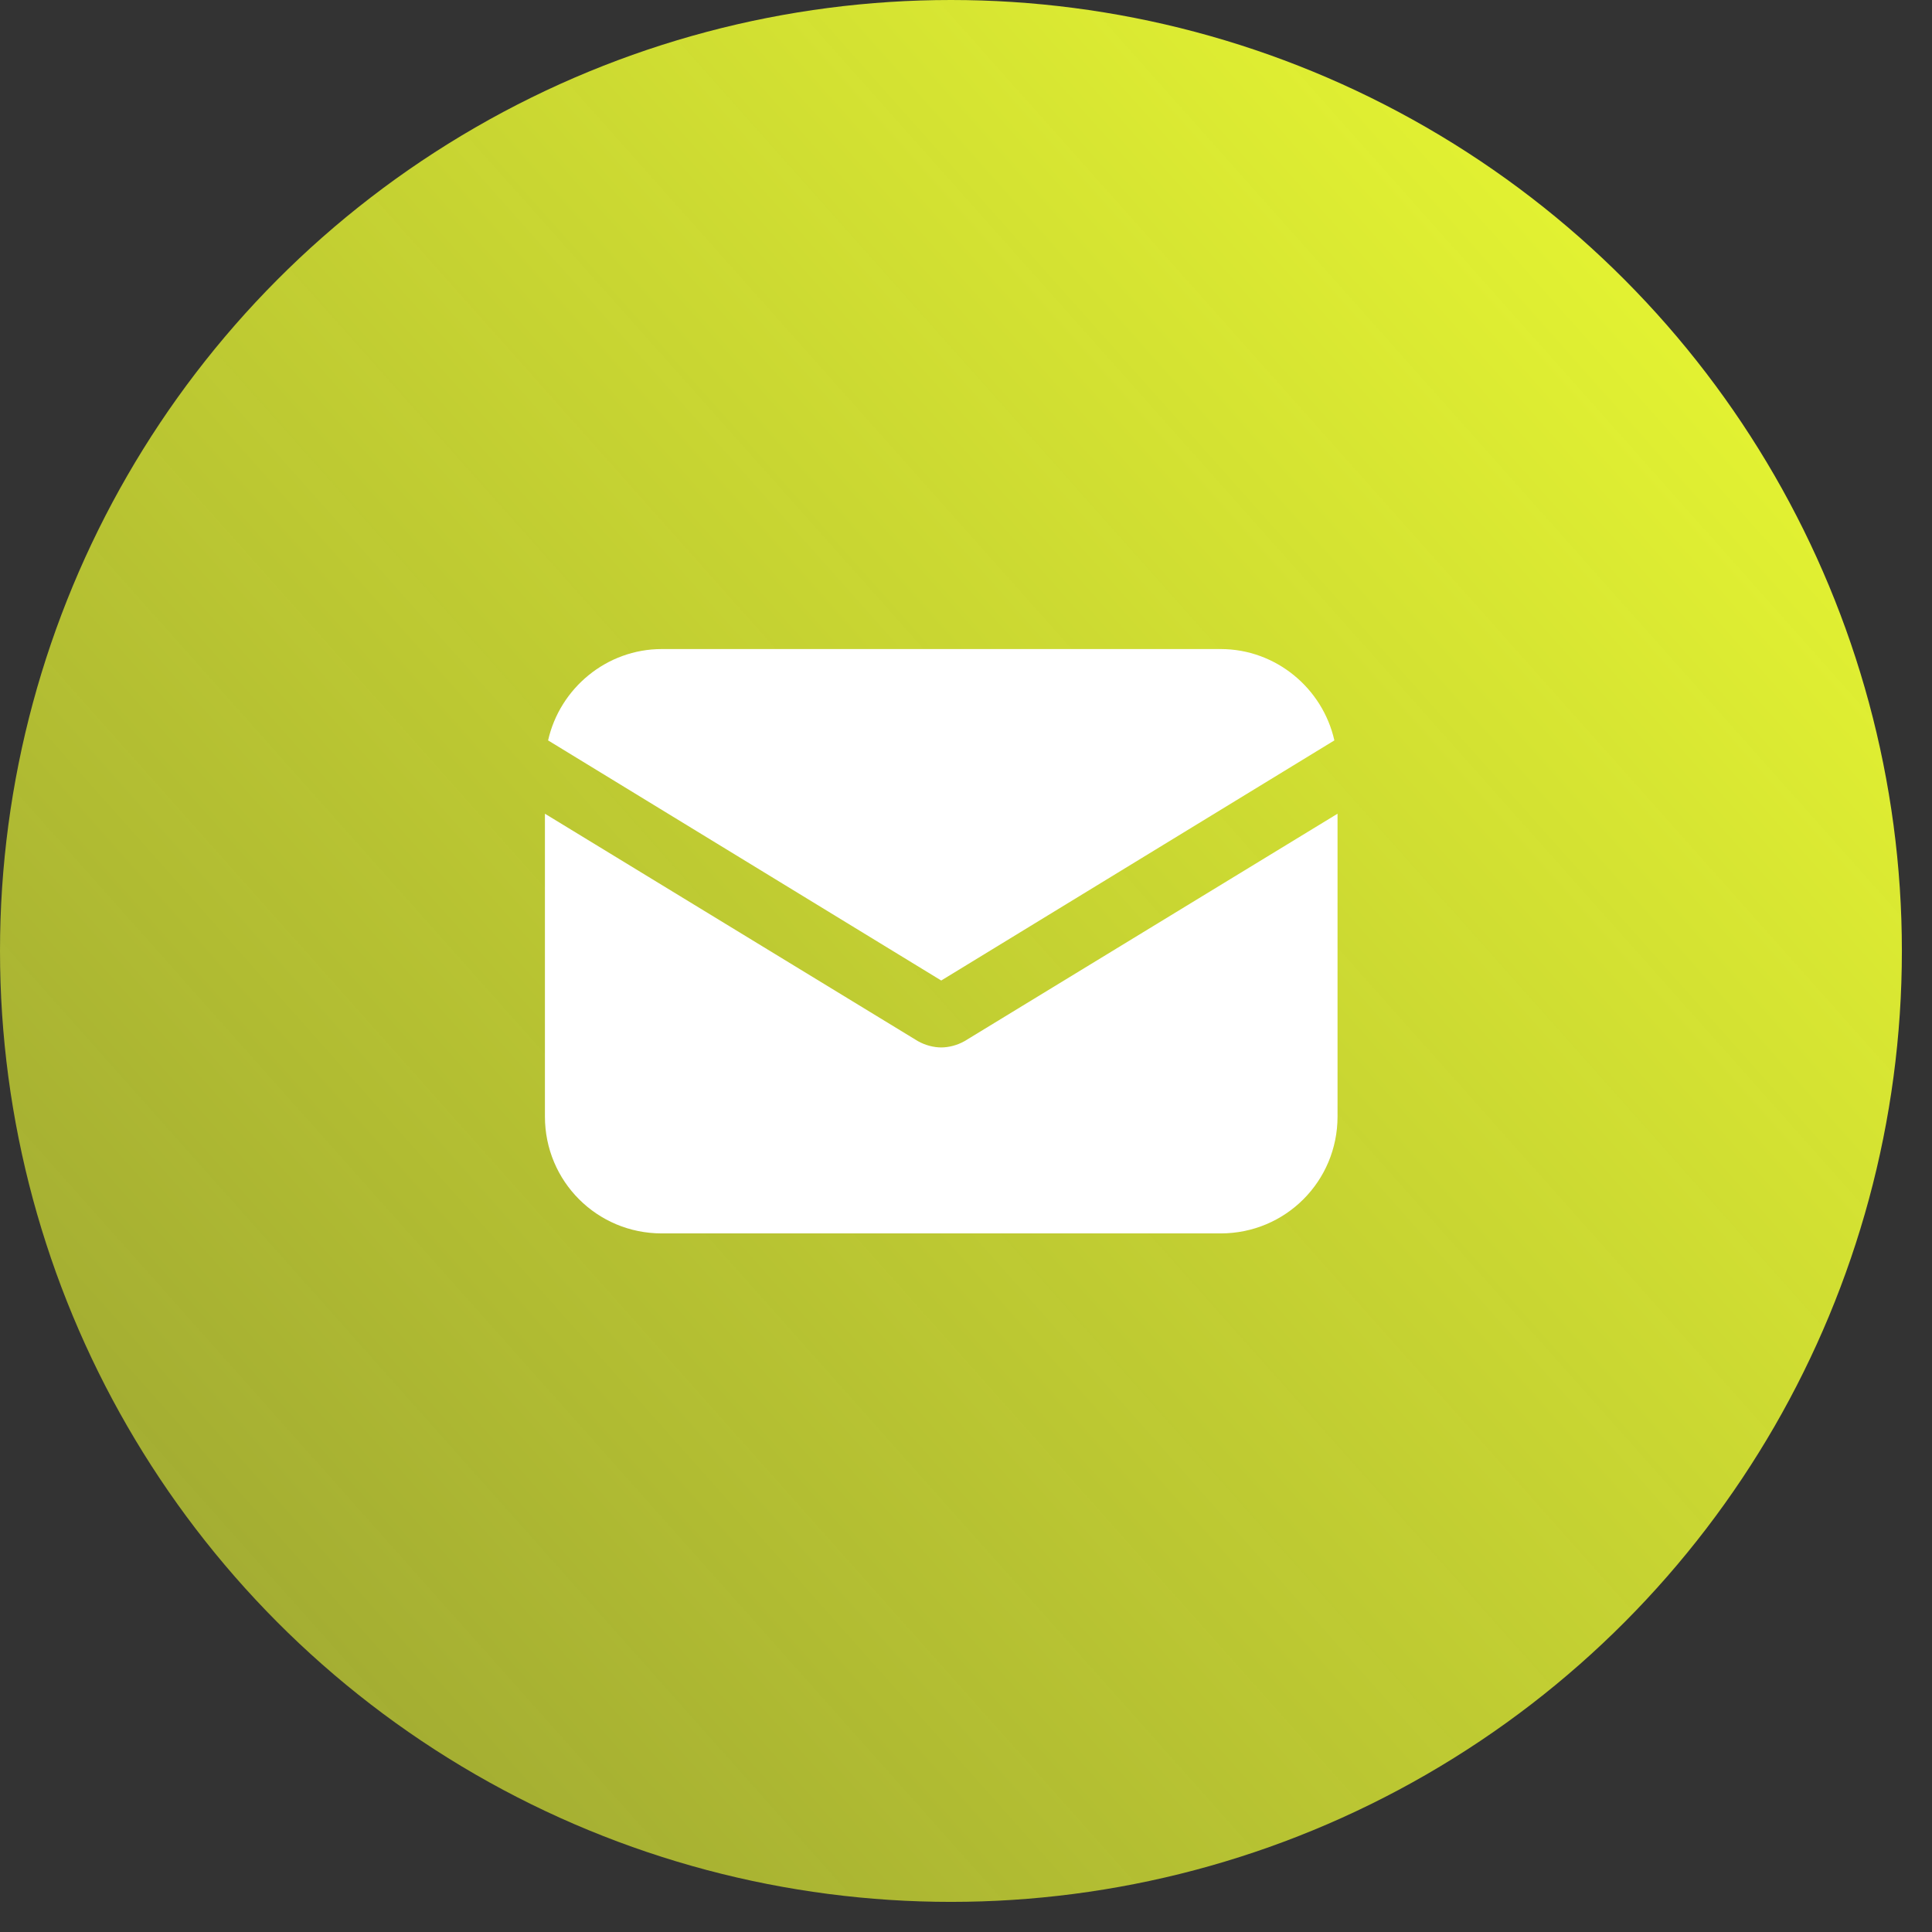
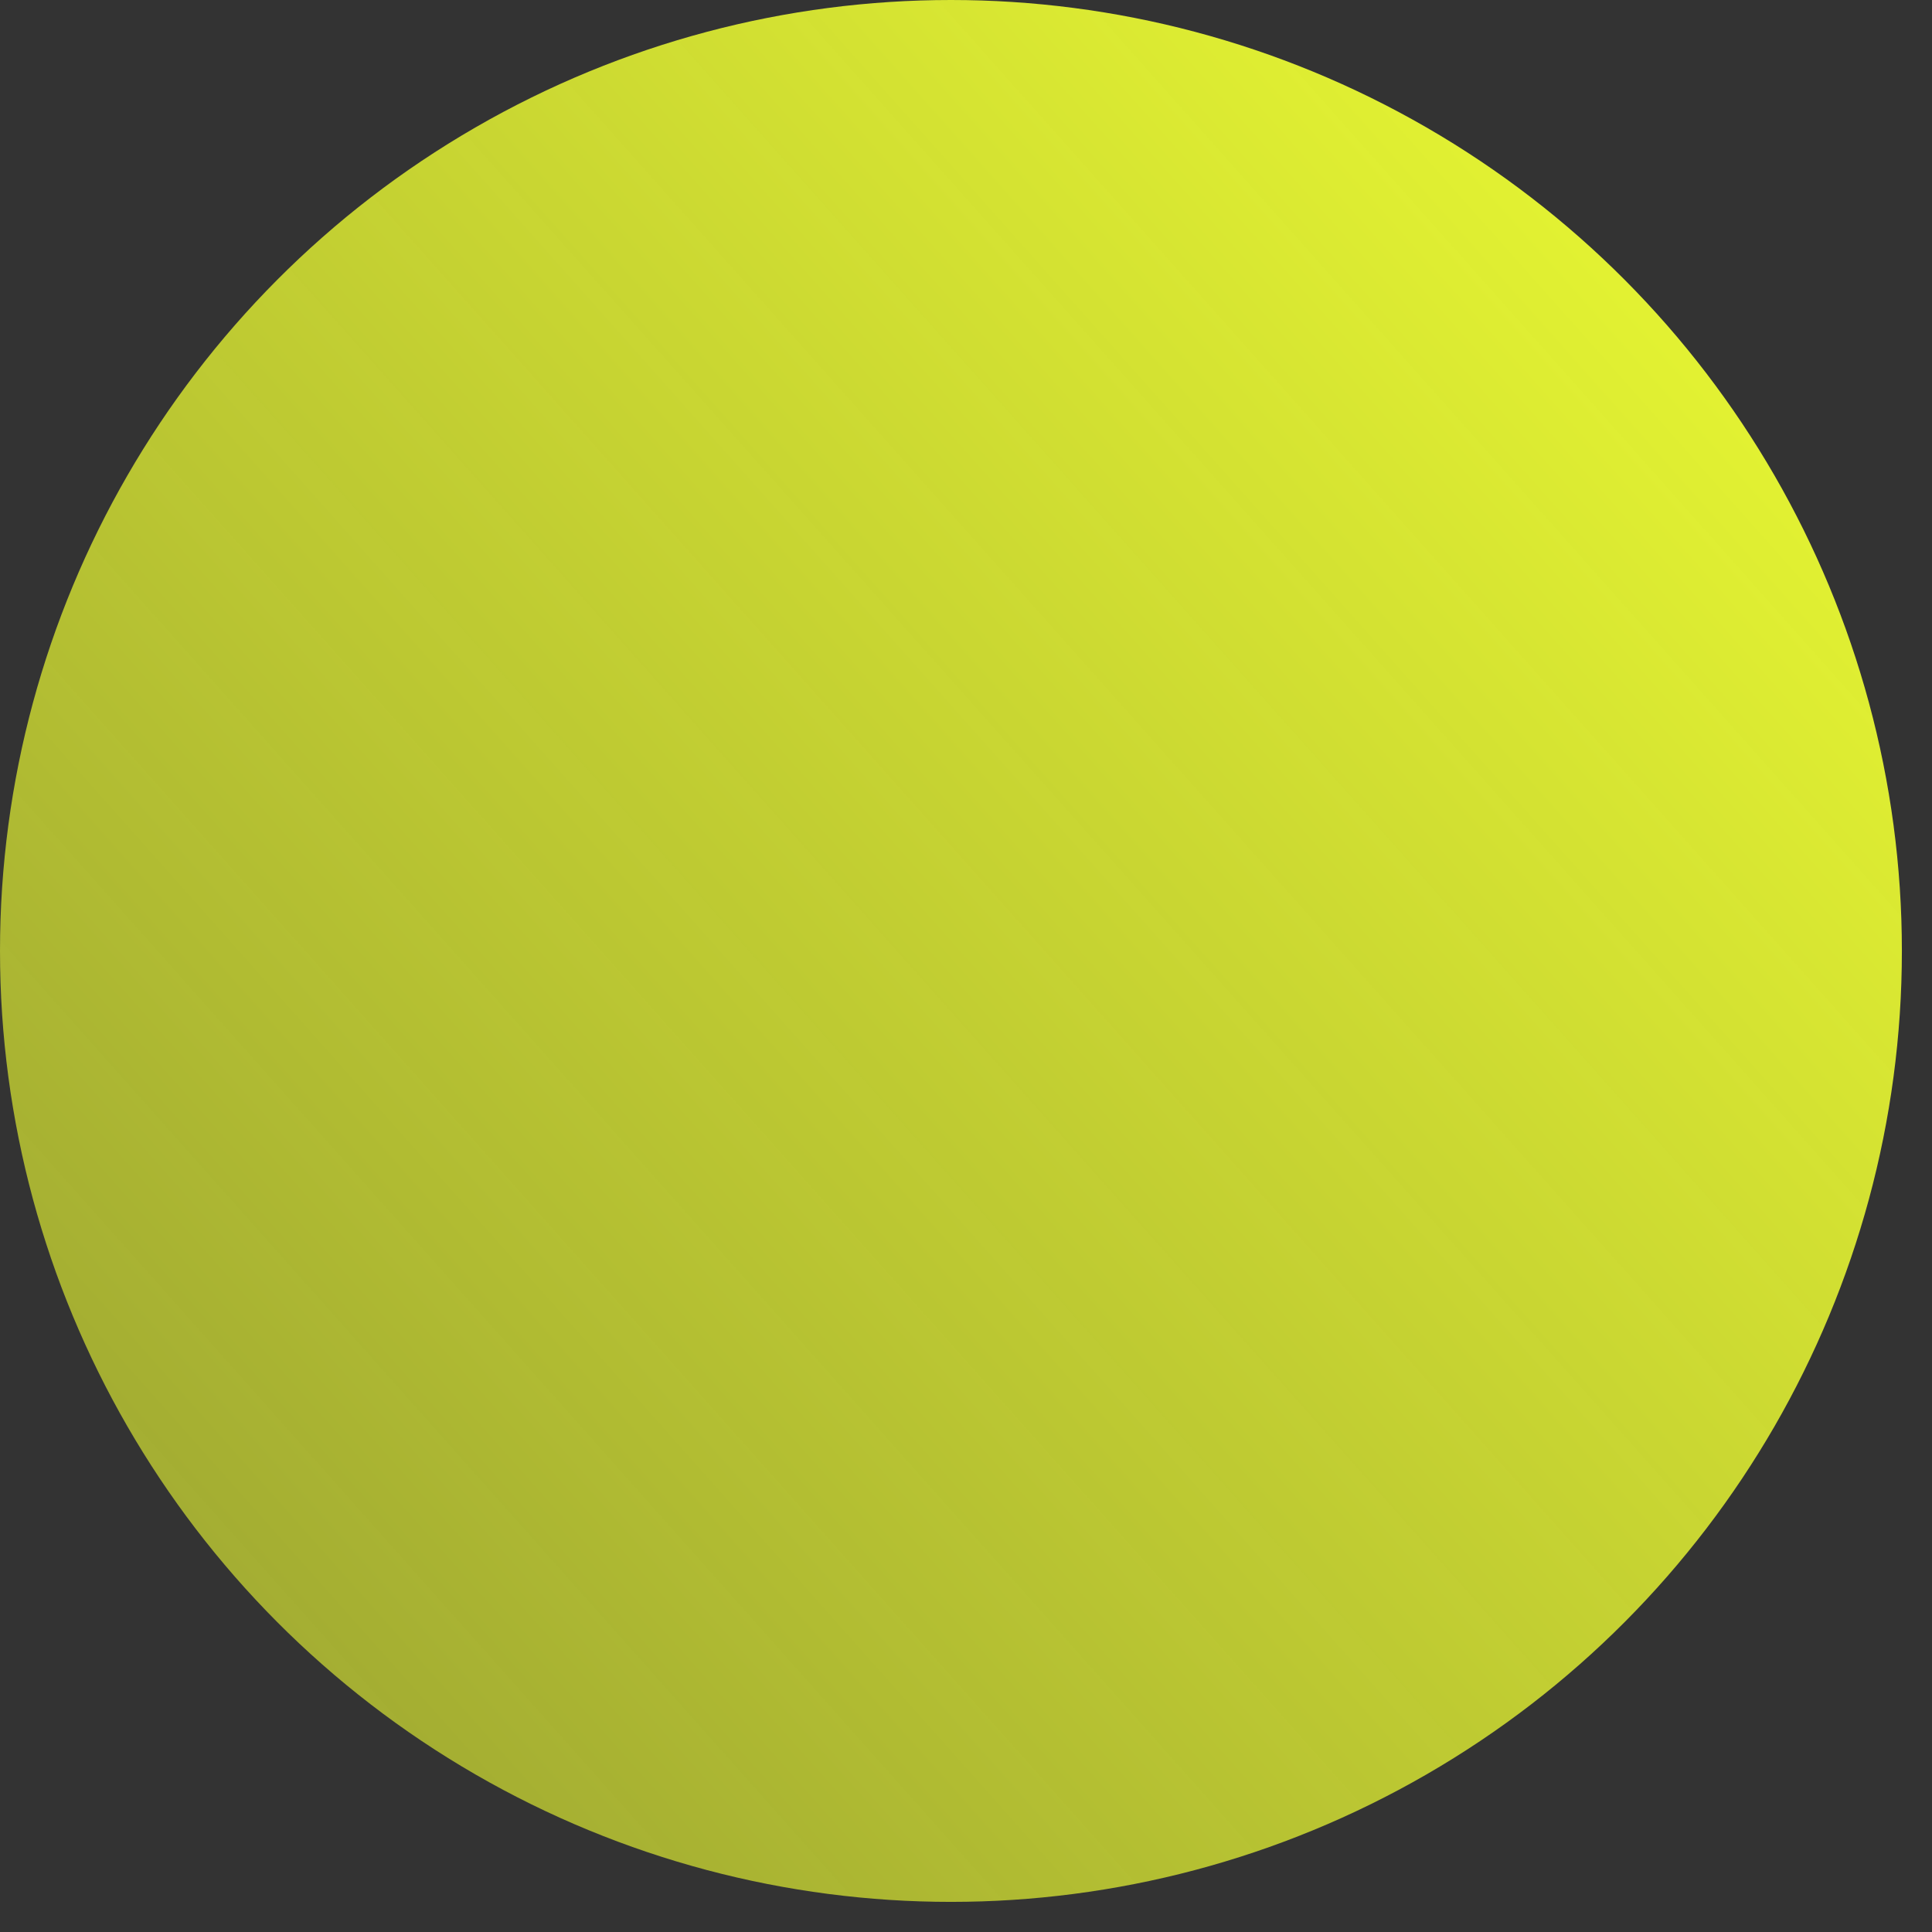
<svg xmlns="http://www.w3.org/2000/svg" width="39" height="39" viewBox="0 0 39 39" fill="none">
  <rect x="0" y="0" width="39" height="39" fill="#333333" stroke="none" />
  <circle cx="19.196" cy="19.196" r="19.196" fill="url(#paint0_linear_178_88)" />
  <g clip-path="url(#clip0_178_88)">
-     <path d="M19.472 21.016C19.322 21.101 19.15 21.144 19 21.144C18.85 21.144 18.678 21.101 18.528 21.016L11 16.426V22.538C11 23.847 12.051 24.898 13.359 24.898H24.641C25.949 24.898 27 23.847 27 22.538V16.426L19.472 21.016Z" fill="white" />
-     <path d="M24.641 13.102H13.359C12.244 13.102 11.3 13.895 11.064 14.946L19 19.793L26.936 14.946C26.7 13.895 25.756 13.102 24.641 13.102Z" fill="white" />
-   </g>
+     </g>
  <defs>
    <linearGradient id="paint0_linear_178_88" x1="38" y1="3" x2="1.5" y2="35.5" gradientUnits="userSpaceOnUse">
      <stop stop-color="#EBFB32" />
      <stop offset="1" stop-color="#EBFB32" stop-opacity="0.57" />
    </linearGradient>
    <clipPath id="clip0_178_88">
      <rect width="16" height="16" fill="white" transform="translate(11 11)" />
    </clipPath>
  </defs>
</svg>